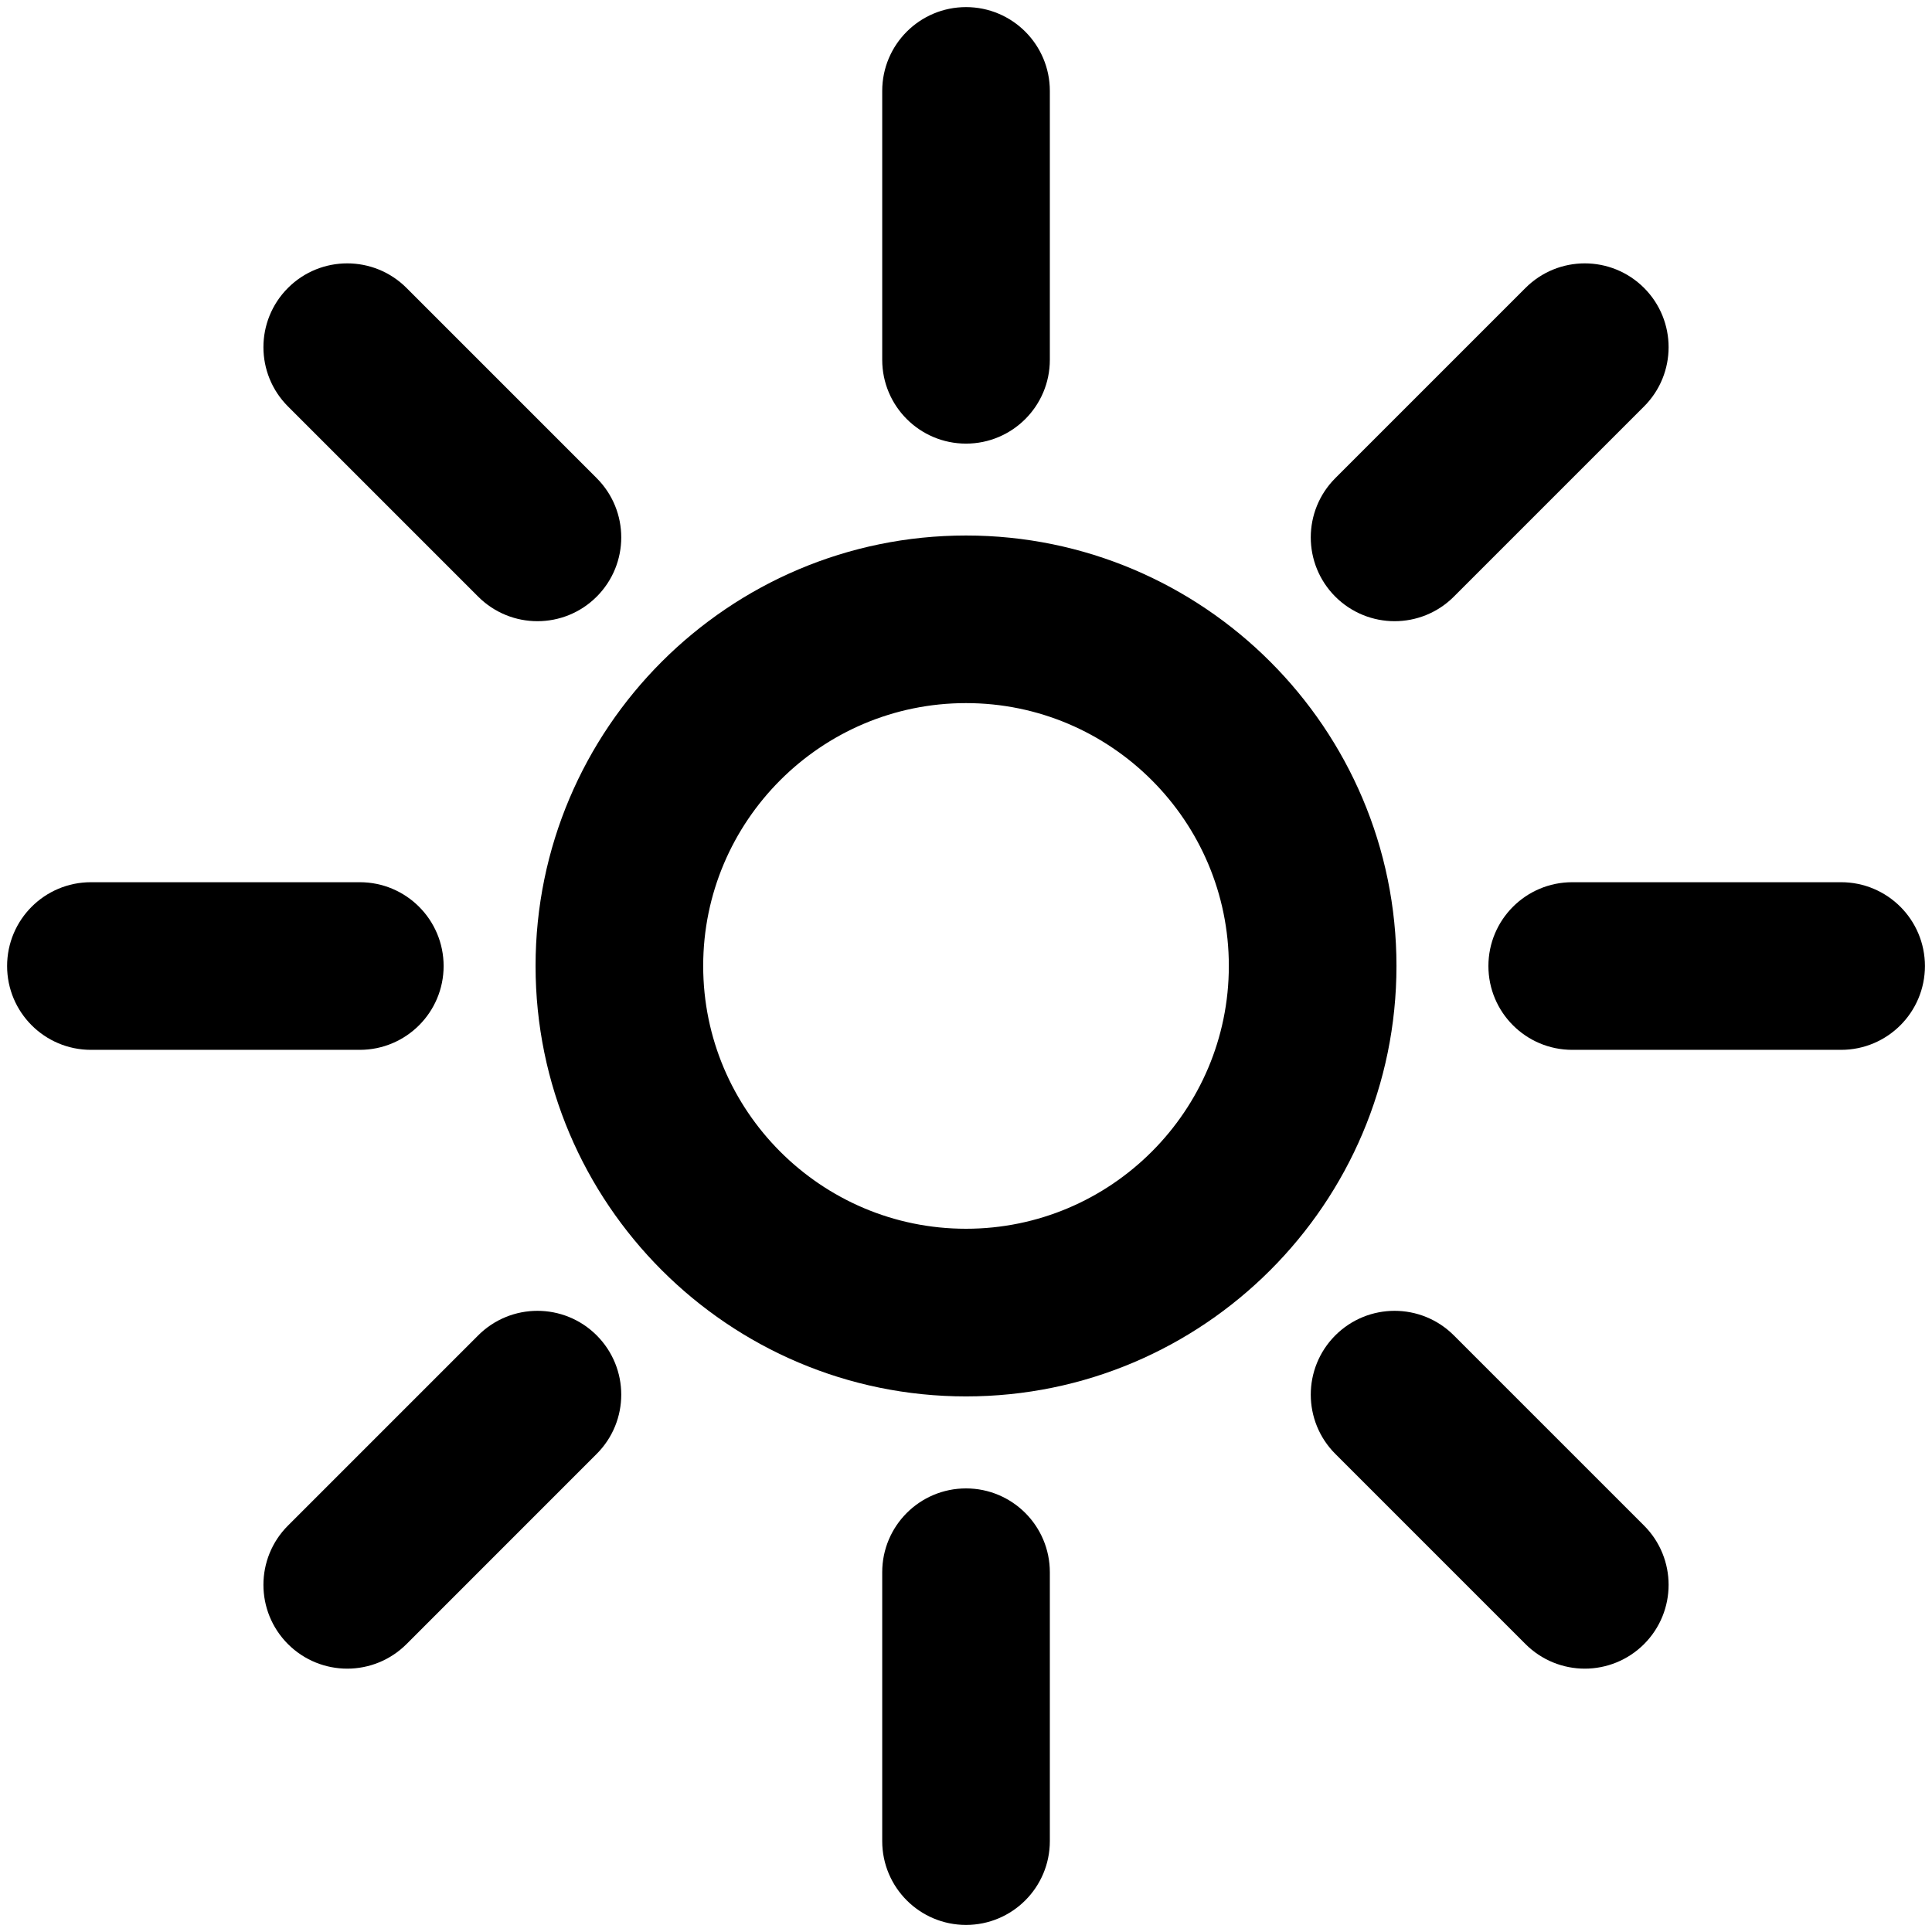
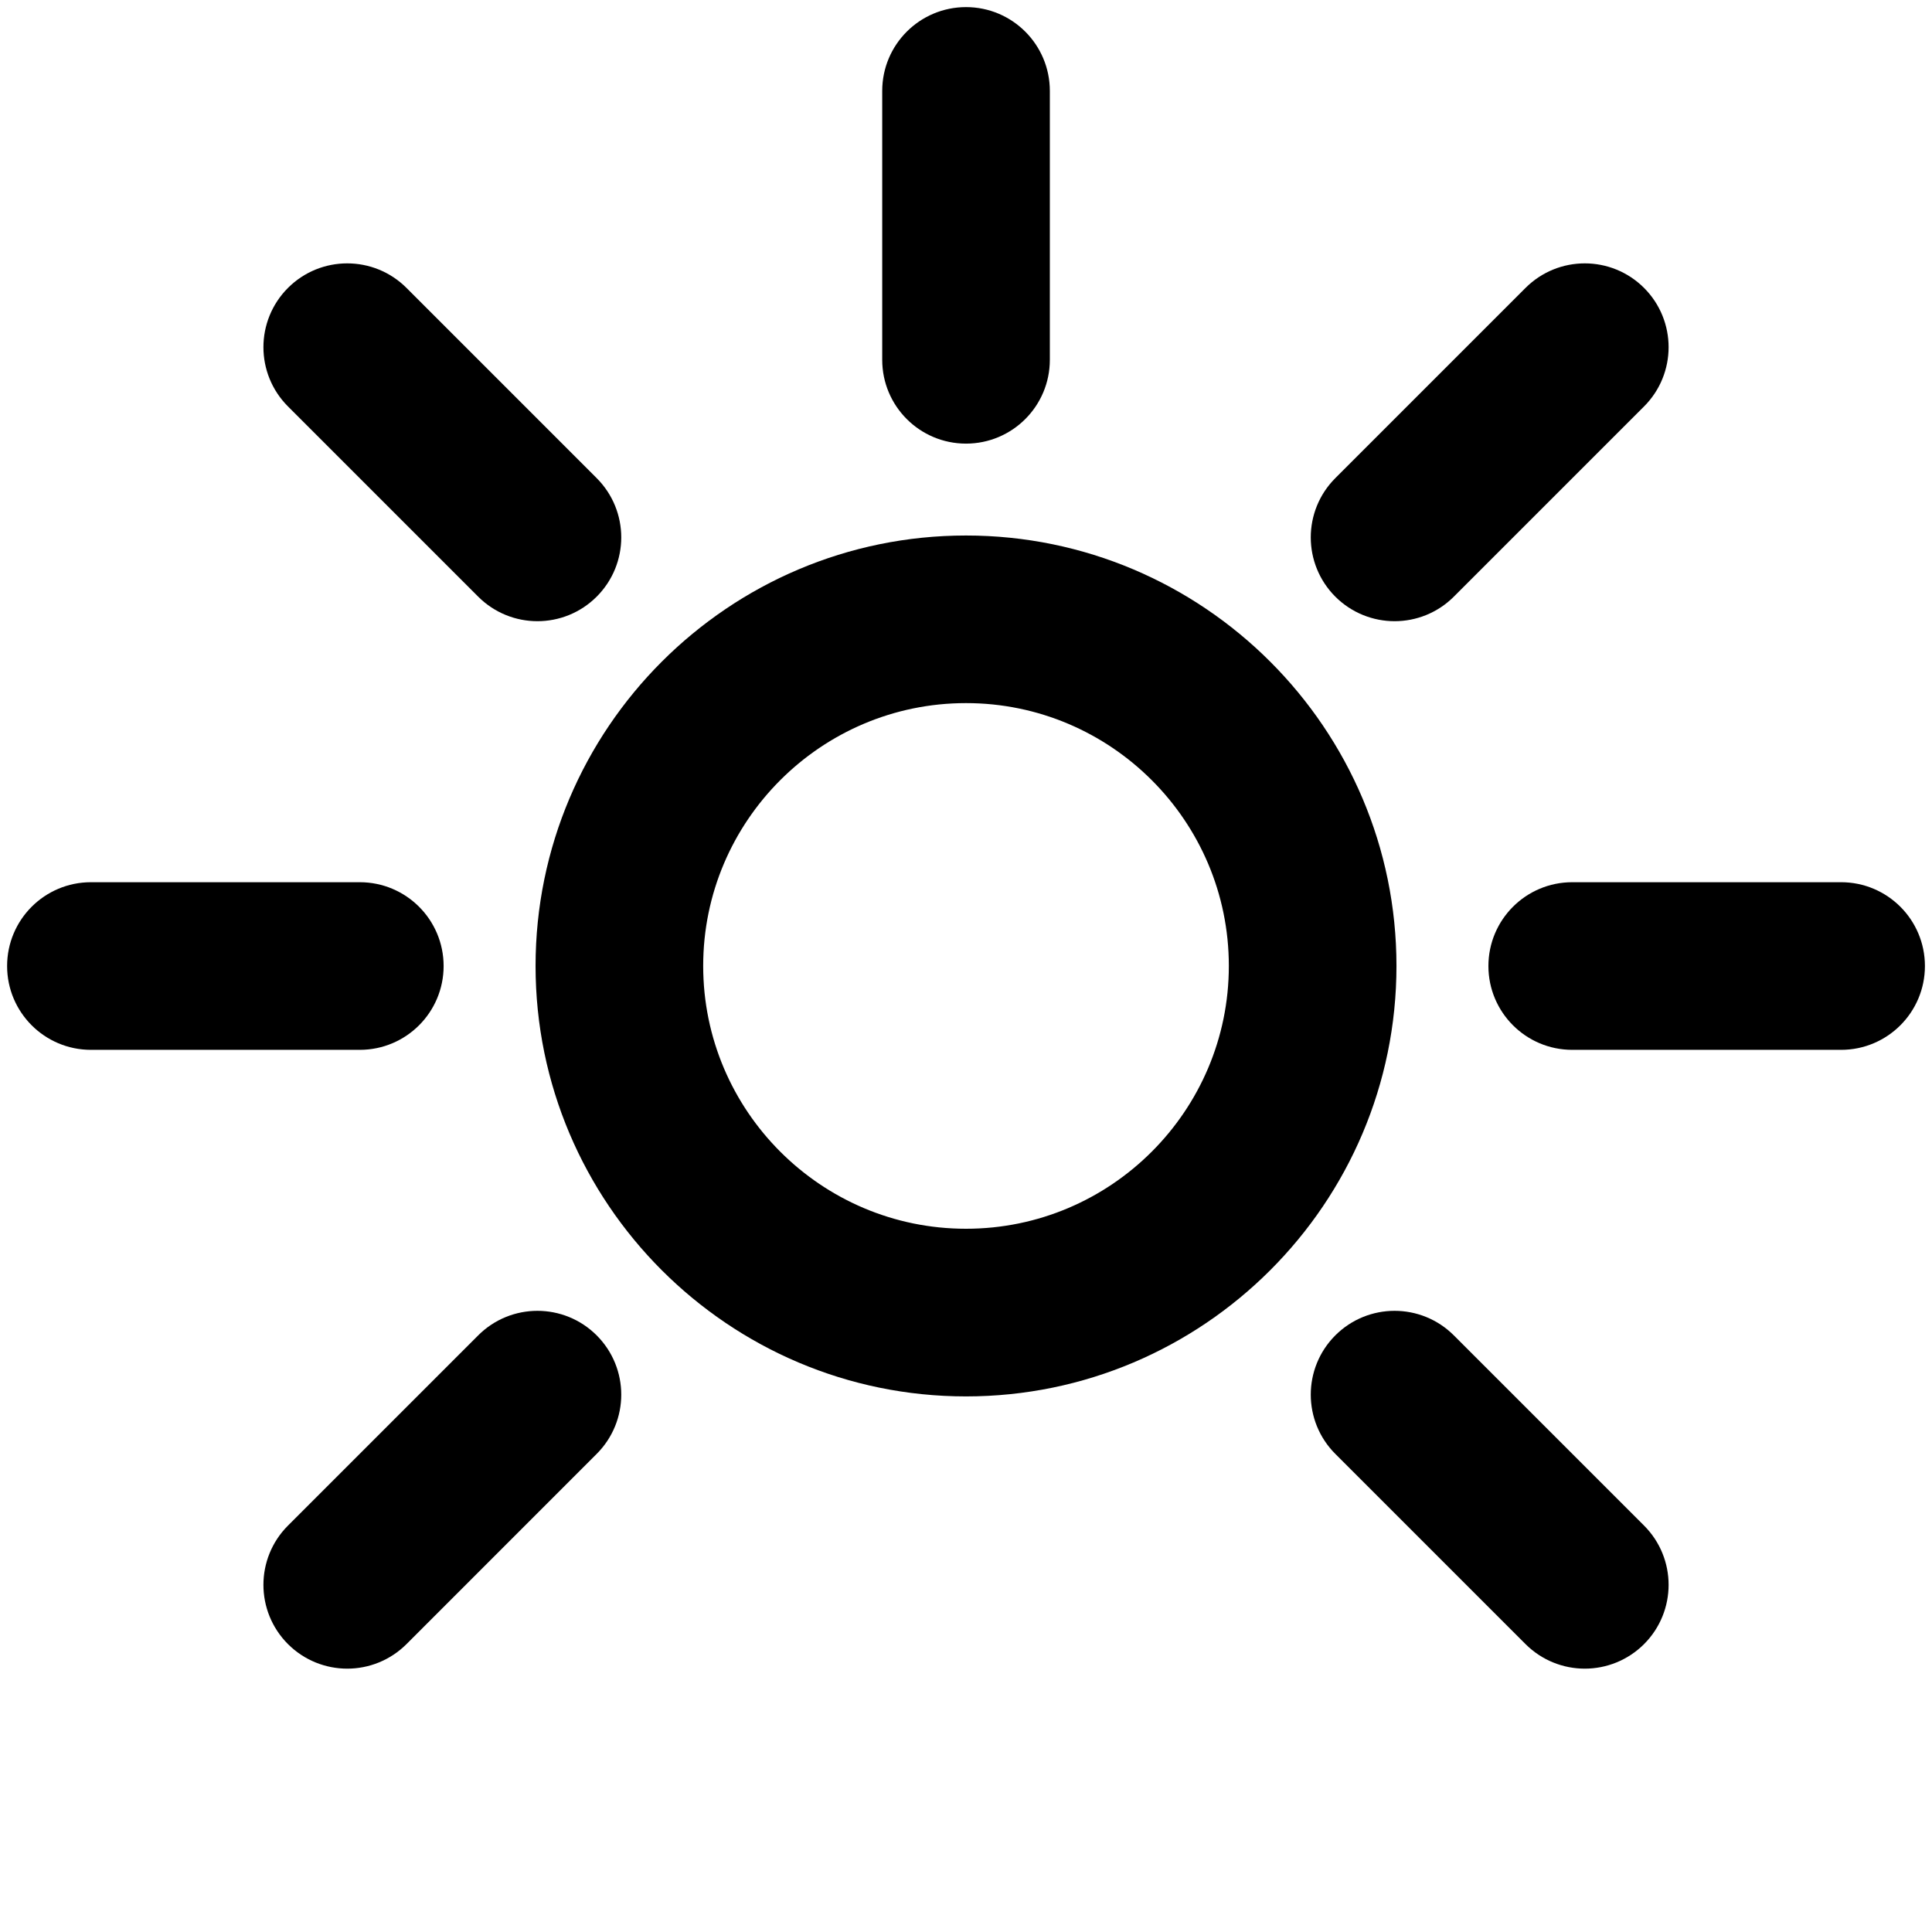
<svg xmlns="http://www.w3.org/2000/svg" width="68" height="68" viewBox="0 0 68 68" fill="none">
  <path d="M34 19.598C26.059 19.598 19.6 26.057 19.6 33.998C19.6 41.939 26.059 48.399 34 48.399C41.941 48.399 48.401 41.939 48.401 33.998C48.401 26.057 41.941 19.598 34 19.598ZM34 43.998C28.486 43.998 24 39.512 24 33.997C24 28.483 28.486 23.997 34 23.997C39.515 23.997 44.001 28.483 44.001 33.997C44.001 39.512 39.515 43.998 34 43.998Z" fill="black" stroke="black" stroke-width="1.5" />
  <path d="M50.64 20.47L57.335 13.775C58.194 12.916 58.194 11.524 57.335 10.664C56.475 9.805 55.083 9.805 54.224 10.664L47.529 17.359C46.67 18.218 46.67 19.61 47.529 20.47C47.959 20.899 48.523 21.114 49.085 21.114C49.649 21.114 50.211 20.899 50.64 20.47Z" fill="black" stroke="black" stroke-width="1.5" />
  <path d="M17.361 47.531L10.666 54.226C9.807 55.085 9.807 56.477 10.666 57.337C11.096 57.766 11.66 57.981 12.222 57.981C12.783 57.981 13.347 57.766 13.777 57.337L20.471 50.642C21.331 49.783 21.331 48.391 20.471 47.531C19.612 46.672 18.22 46.672 17.361 47.531Z" fill="black" stroke="black" stroke-width="1.5" />
  <path d="M18.916 21.114C19.48 21.114 20.042 20.899 20.471 20.47C21.331 19.61 21.331 18.218 20.471 17.359L13.777 10.664C12.918 9.805 11.525 9.805 10.666 10.664C9.807 11.524 9.807 12.916 10.666 13.775L17.361 20.47C17.79 20.899 18.352 21.114 18.916 21.114Z" fill="black" stroke="black" stroke-width="1.5" />
  <path d="M50.64 47.531C49.781 46.672 48.389 46.672 47.529 47.531C46.67 48.391 46.67 49.783 47.529 50.642L54.224 57.337C54.654 57.766 55.218 57.981 55.779 57.981C56.341 57.981 56.905 57.766 57.335 57.337C58.194 56.477 58.194 55.085 57.335 54.226L50.64 47.531Z" fill="black" stroke="black" stroke-width="1.5" />
  <path d="M36.201 12.664V3.2C36.201 1.985 35.215 1 34.001 1C32.786 1 31.801 1.985 31.801 3.2V12.664C31.801 13.879 32.786 14.864 34.001 14.864C35.215 14.864 36.201 13.879 36.201 12.664Z" fill="black" stroke="black" stroke-width="1.5" />
-   <path d="M34.001 53.137C32.786 53.137 31.801 54.122 31.801 55.337V64.801C31.801 66.016 32.786 67.001 34.001 67.001C35.215 67.001 36.201 66.016 36.201 64.801V55.337C36.201 54.122 35.215 53.137 34.001 53.137Z" fill="black" stroke="black" stroke-width="1.5" />
  <path d="M14.864 34.001C14.864 32.786 13.879 31.801 12.664 31.801H3.2C1.985 31.801 1 32.786 1 34.001C1 35.215 1.985 36.201 3.2 36.201H12.664C13.879 36.201 14.864 35.215 14.864 34.001Z" fill="black" stroke="black" stroke-width="1.5" />
  <path d="M64.801 31.801H55.337C54.122 31.801 53.137 32.786 53.137 34.001C53.137 35.215 54.122 36.201 55.337 36.201H64.801C66.016 36.201 67.001 35.215 67.001 34.001C67.001 32.786 66.016 31.801 64.801 31.801Z" fill="black" stroke="black" stroke-width="1.5" />
</svg>